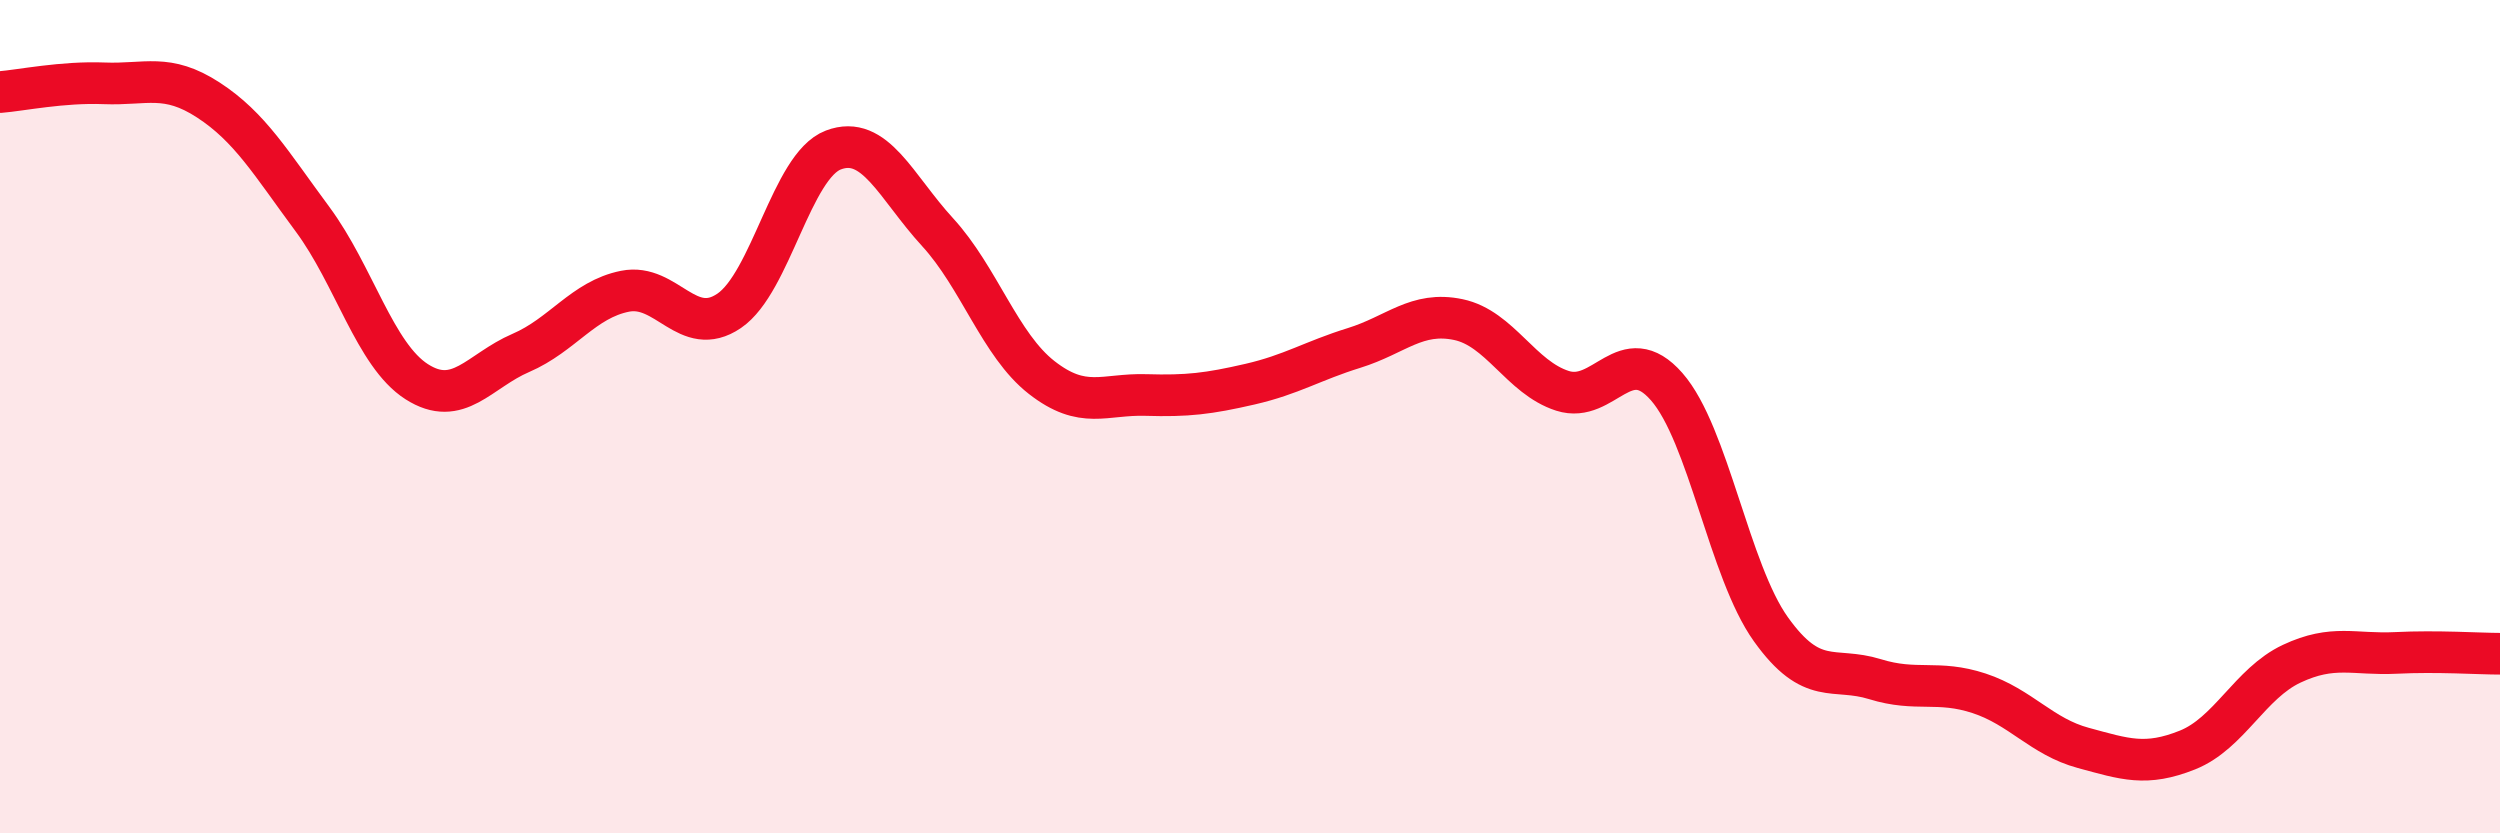
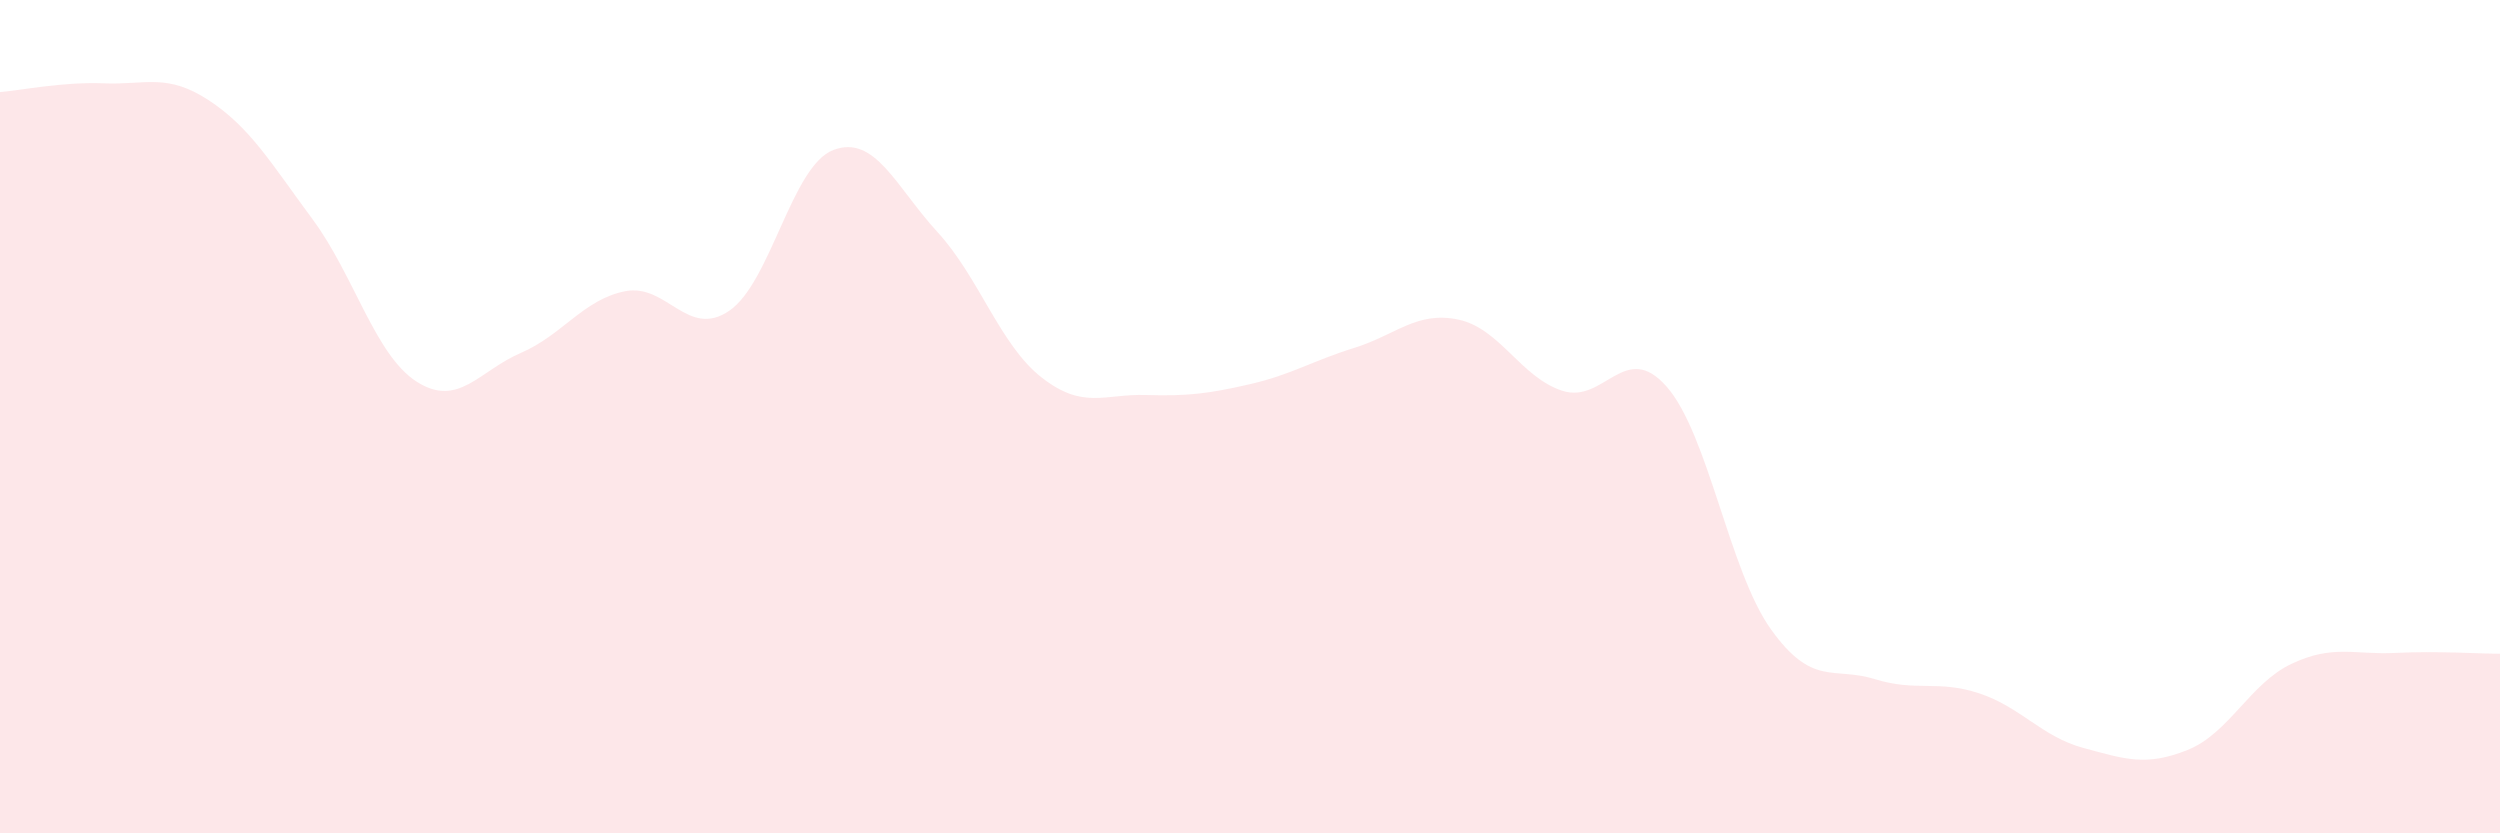
<svg xmlns="http://www.w3.org/2000/svg" width="60" height="20" viewBox="0 0 60 20">
  <path d="M 0,2.21 C 0.5,2.17 1.5,1.96 2.5,2 C 3.5,2.04 4,1.75 5,2.4 C 6,3.05 6.5,3.91 7.5,5.26 C 8.5,6.61 9,8.52 10,9.16 C 11,9.8 11.5,8.9 12.5,8.47 C 13.5,8.04 14,7.19 15,6.99 C 16,6.79 16.5,8.14 17.5,7.46 C 18.5,6.78 19,3.98 20,3.6 C 21,3.22 21.5,4.48 22.5,5.57 C 23.5,6.66 24,8.28 25,9.06 C 26,9.84 26.5,9.45 27.5,9.48 C 28.5,9.51 29,9.45 30,9.22 C 31,8.99 31.5,8.66 32.5,8.35 C 33.5,8.04 34,7.46 35,7.67 C 36,7.88 36.5,9.06 37.5,9.38 C 38.5,9.7 39,8.14 40,9.28 C 41,10.42 41.5,13.7 42.5,15.1 C 43.5,16.5 44,15.99 45,16.3 C 46,16.61 46.5,16.31 47.5,16.64 C 48.5,16.97 49,17.68 50,17.95 C 51,18.22 51.5,18.4 52.5,18 C 53.5,17.6 54,16.4 55,15.93 C 56,15.46 56.5,15.72 57.5,15.67 C 58.5,15.62 59.5,15.69 60,15.69L60 20L0 20Z" fill="#EB0A25" opacity="0.1" stroke-linecap="round" stroke-linejoin="round" />
-   <path d="M 0,2.21 C 0.5,2.17 1.5,1.96 2.5,2 C 3.5,2.04 4,1.75 5,2.4 C 6,3.05 6.5,3.91 7.5,5.26 C 8.5,6.61 9,8.52 10,9.16 C 11,9.8 11.5,8.9 12.5,8.47 C 13.5,8.04 14,7.19 15,6.99 C 16,6.79 16.5,8.14 17.5,7.46 C 18.5,6.78 19,3.98 20,3.6 C 21,3.22 21.5,4.48 22.5,5.57 C 23.5,6.66 24,8.28 25,9.06 C 26,9.84 26.5,9.45 27.5,9.48 C 28.5,9.51 29,9.45 30,9.22 C 31,8.99 31.5,8.66 32.5,8.35 C 33.5,8.04 34,7.46 35,7.67 C 36,7.88 36.5,9.06 37.5,9.38 C 38.5,9.7 39,8.14 40,9.28 C 41,10.42 41.5,13.7 42.5,15.1 C 43.5,16.5 44,15.99 45,16.3 C 46,16.61 46.5,16.31 47.5,16.64 C 48.5,16.97 49,17.68 50,17.95 C 51,18.22 51.5,18.4 52.5,18 C 53.5,17.6 54,16.4 55,15.93 C 56,15.46 56.5,15.72 57.5,15.67 C 58.5,15.62 59.5,15.69 60,15.69" stroke="#EB0A25" stroke-width="1" fill="none" stroke-linecap="round" stroke-linejoin="round" />
</svg>